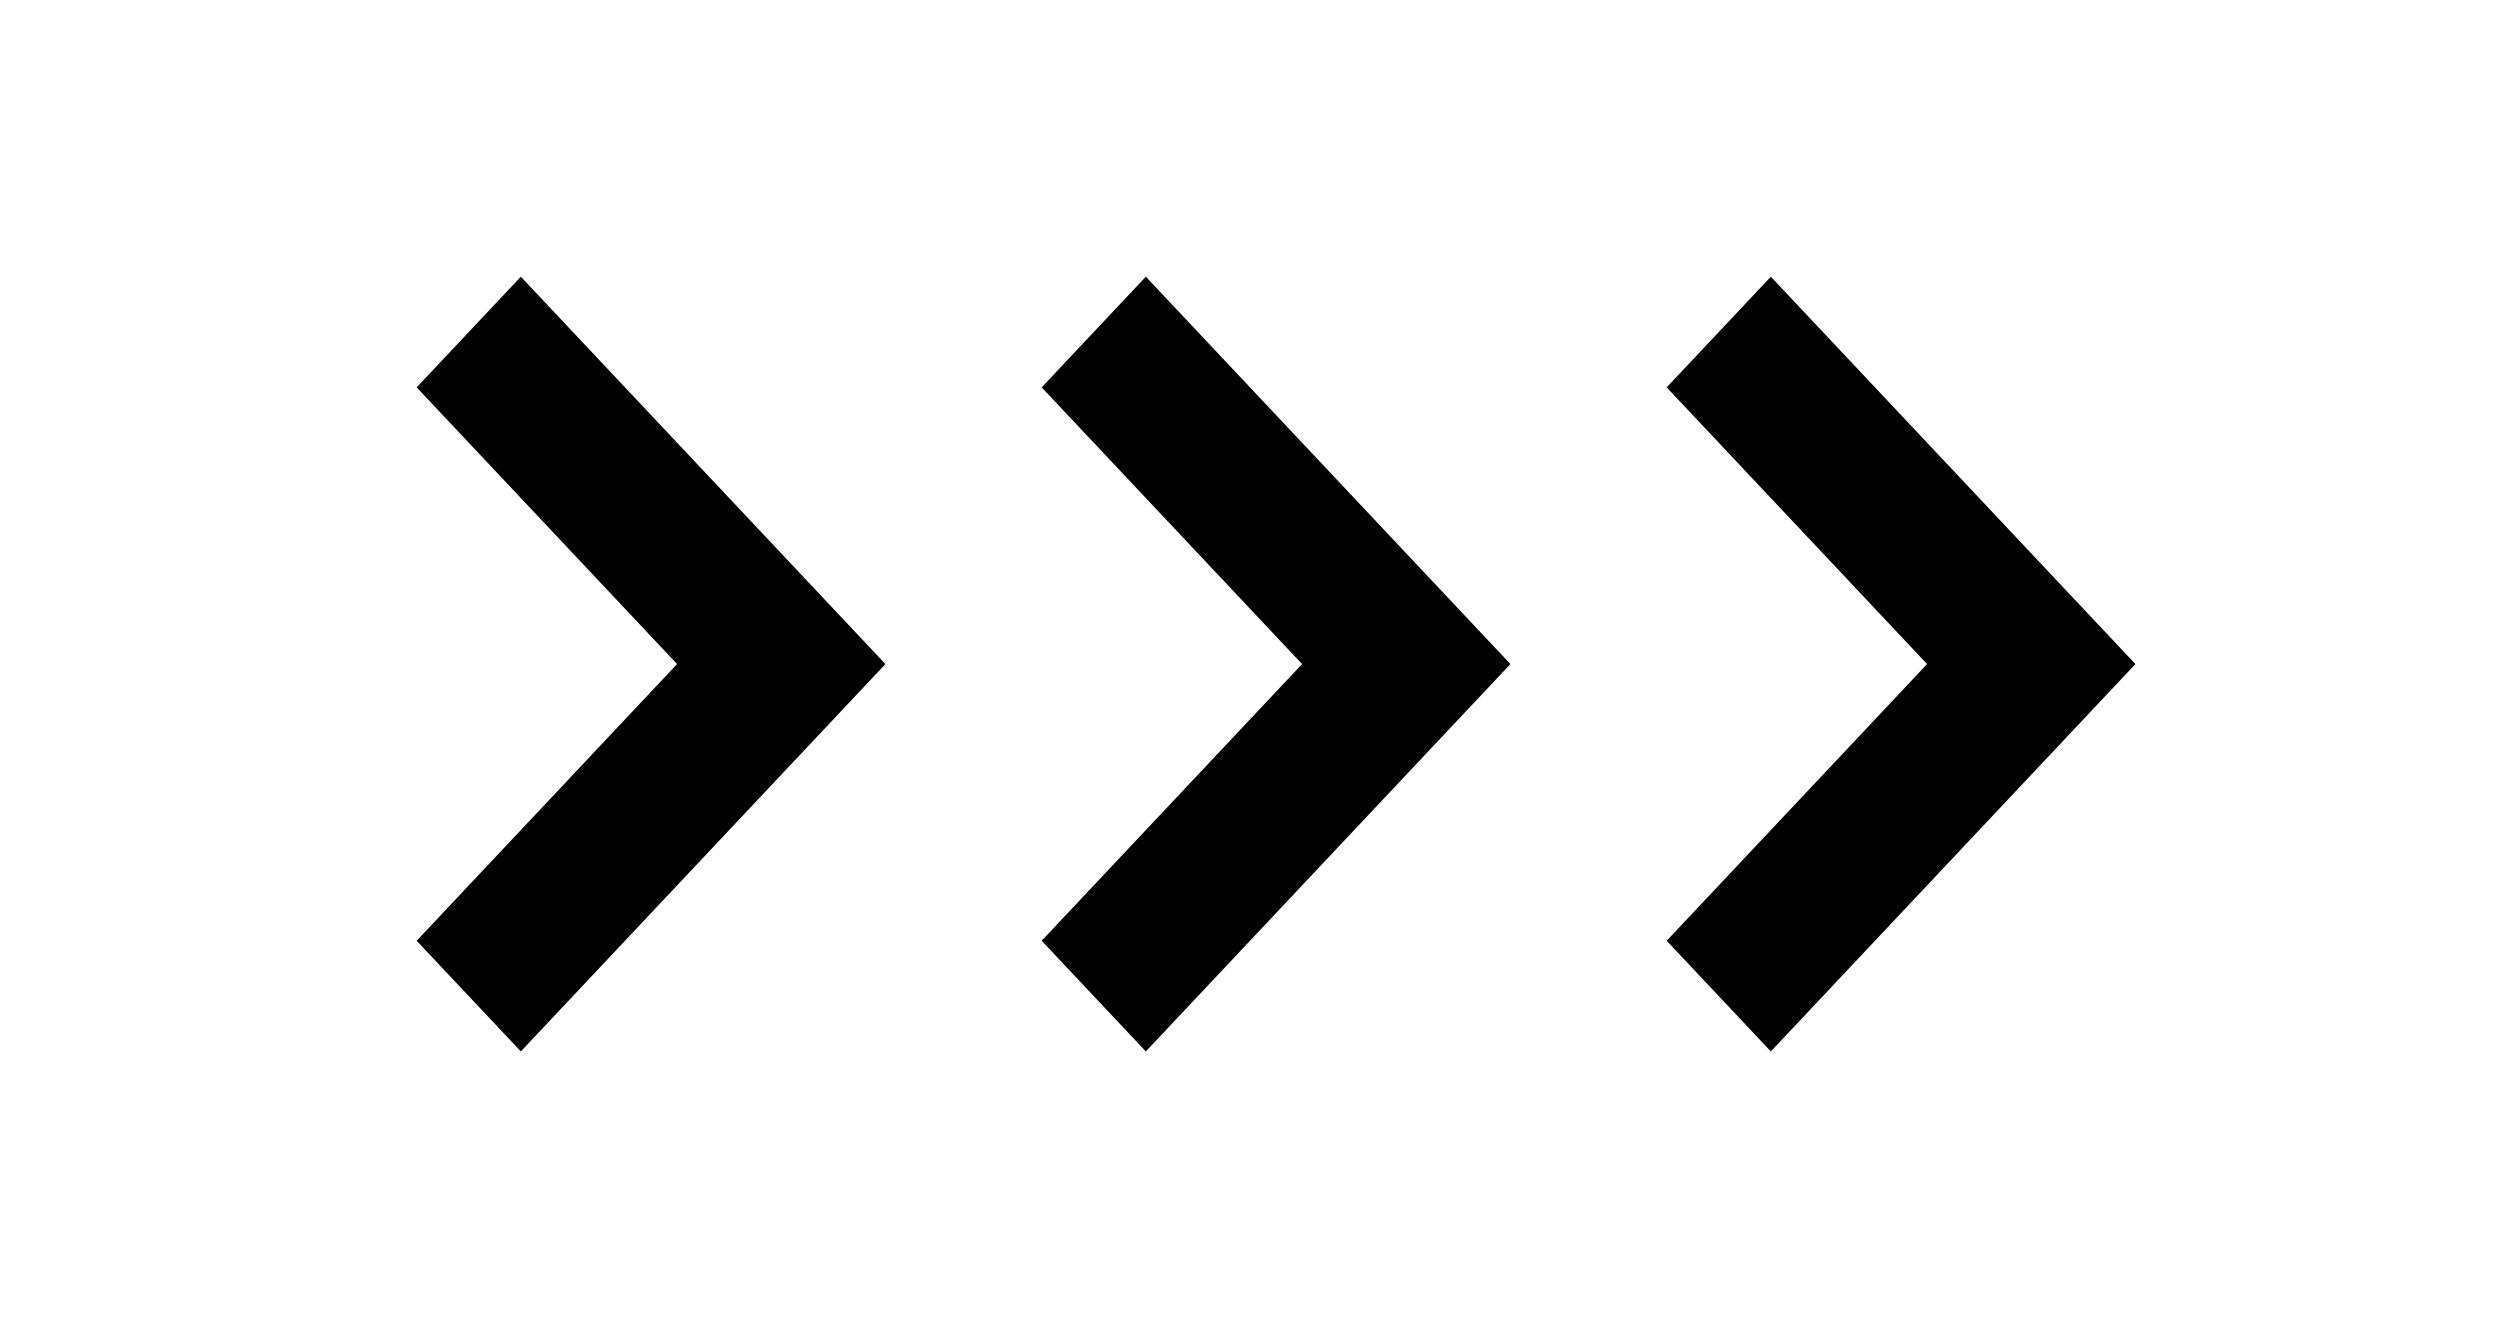
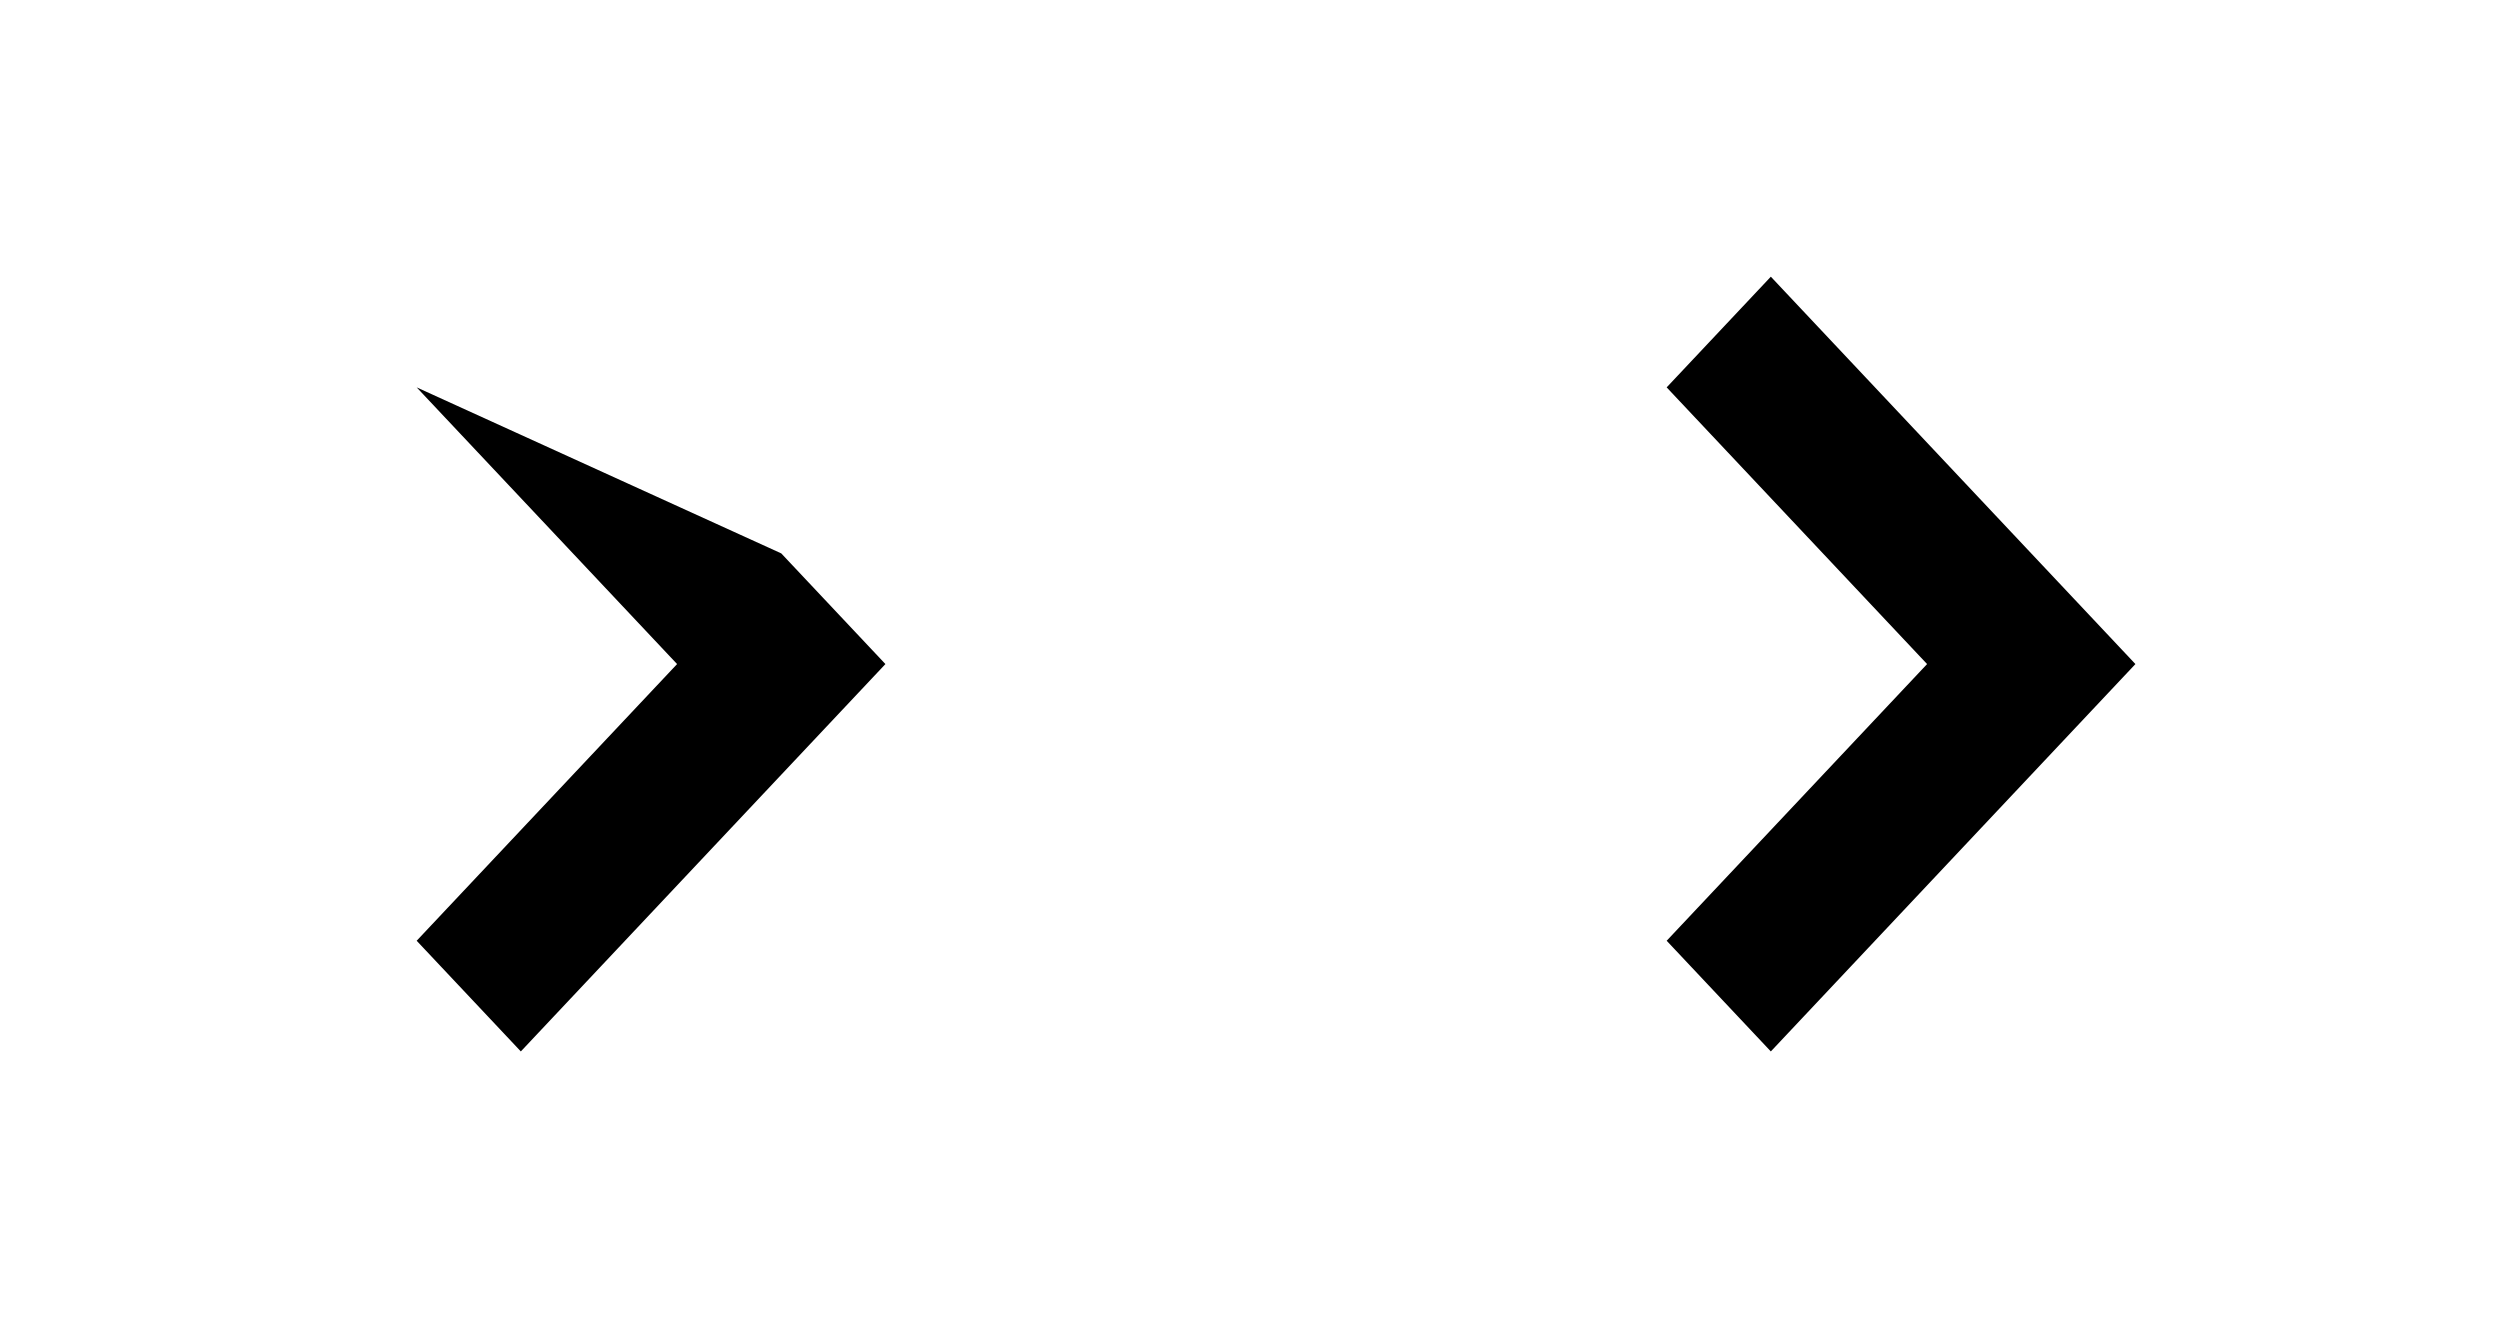
<svg xmlns="http://www.w3.org/2000/svg" width="96" height="51">
-   <path transform="translate(16 10.625)" d="M4 29.75L14 19.125L18 14.875L14 10.625L4 0L0 4.25L10 14.875L0 25.5L4 29.75L4 29.75Z" fill-rule="evenodd" />
-   <path transform="translate(40 10.625)" d="M4 29.75L14 19.125L18 14.875L14 10.625L4 0L0 4.25L10 14.875L0 25.5L4 29.75L4 29.75Z" fill-rule="evenodd" />
+   <path transform="translate(16 10.625)" d="M4 29.75L14 19.125L18 14.875L14 10.625L0 4.25L10 14.875L0 25.5L4 29.75L4 29.75Z" fill-rule="evenodd" />
  <path transform="translate(64 10.625)" d="M4 29.75L14 19.125L18 14.875L14 10.625L4 0L0 4.25L10 14.875L0 25.5L4 29.75L4 29.75Z" fill-rule="evenodd" />
</svg>